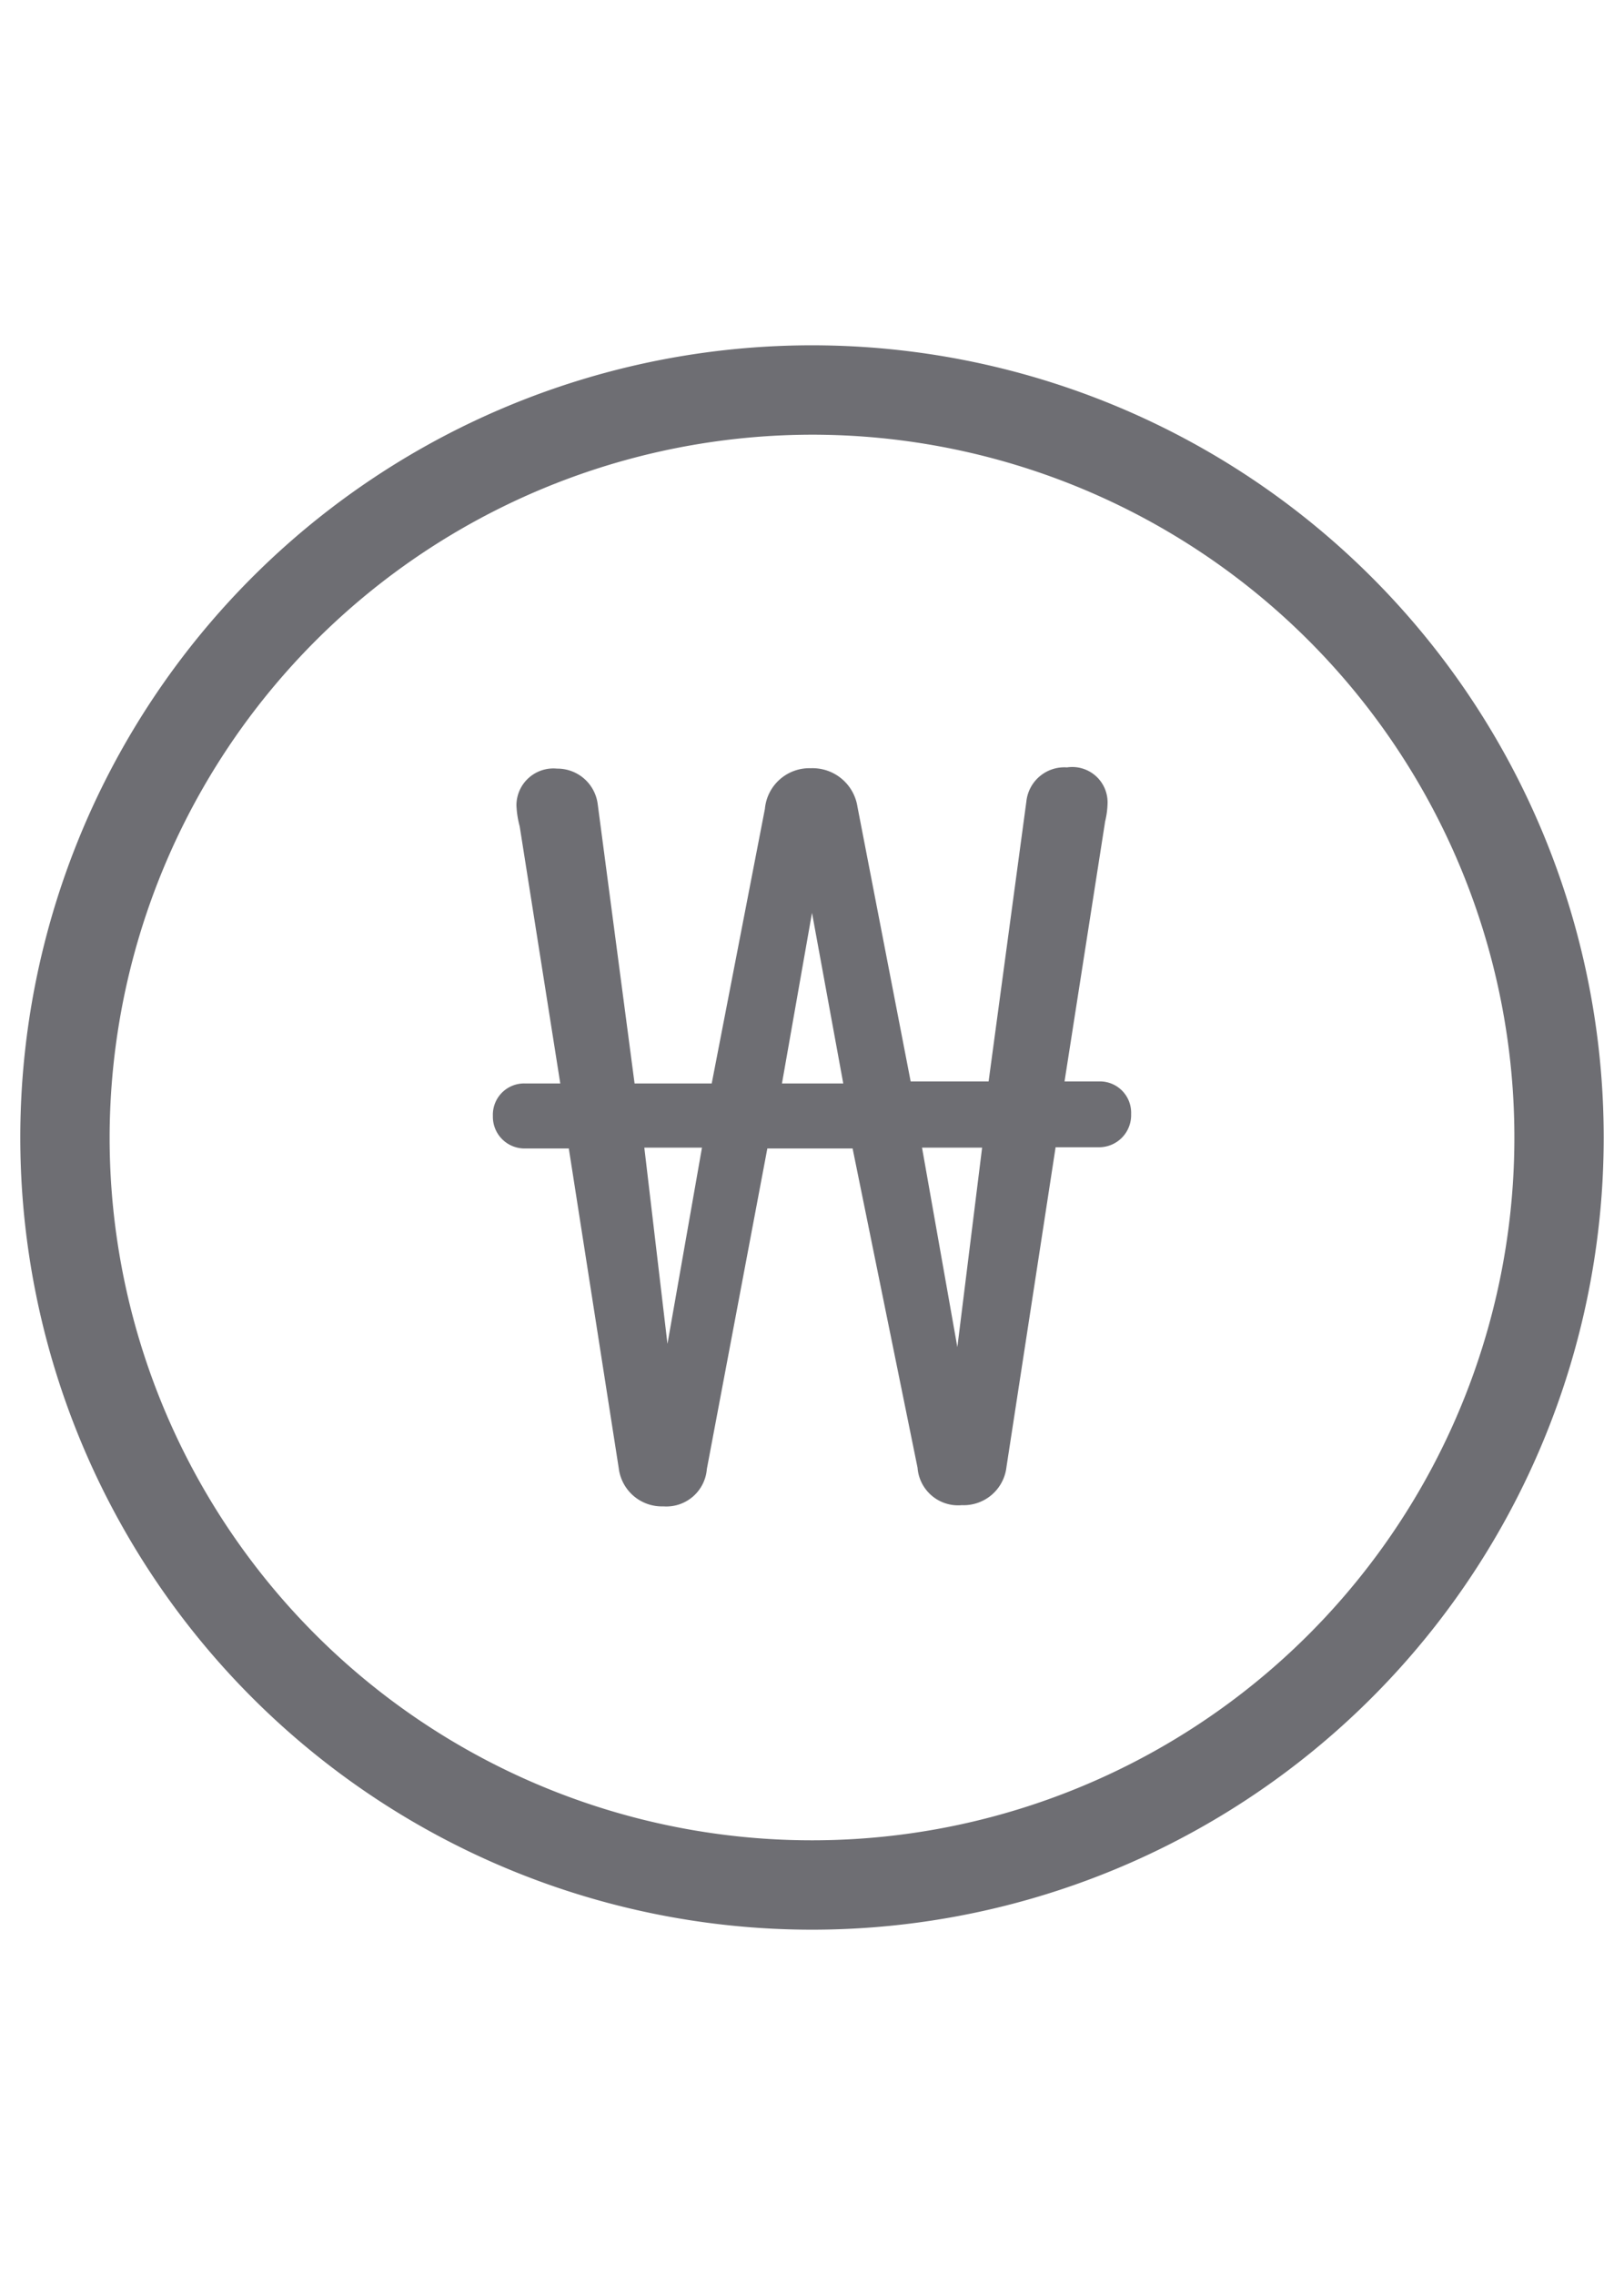
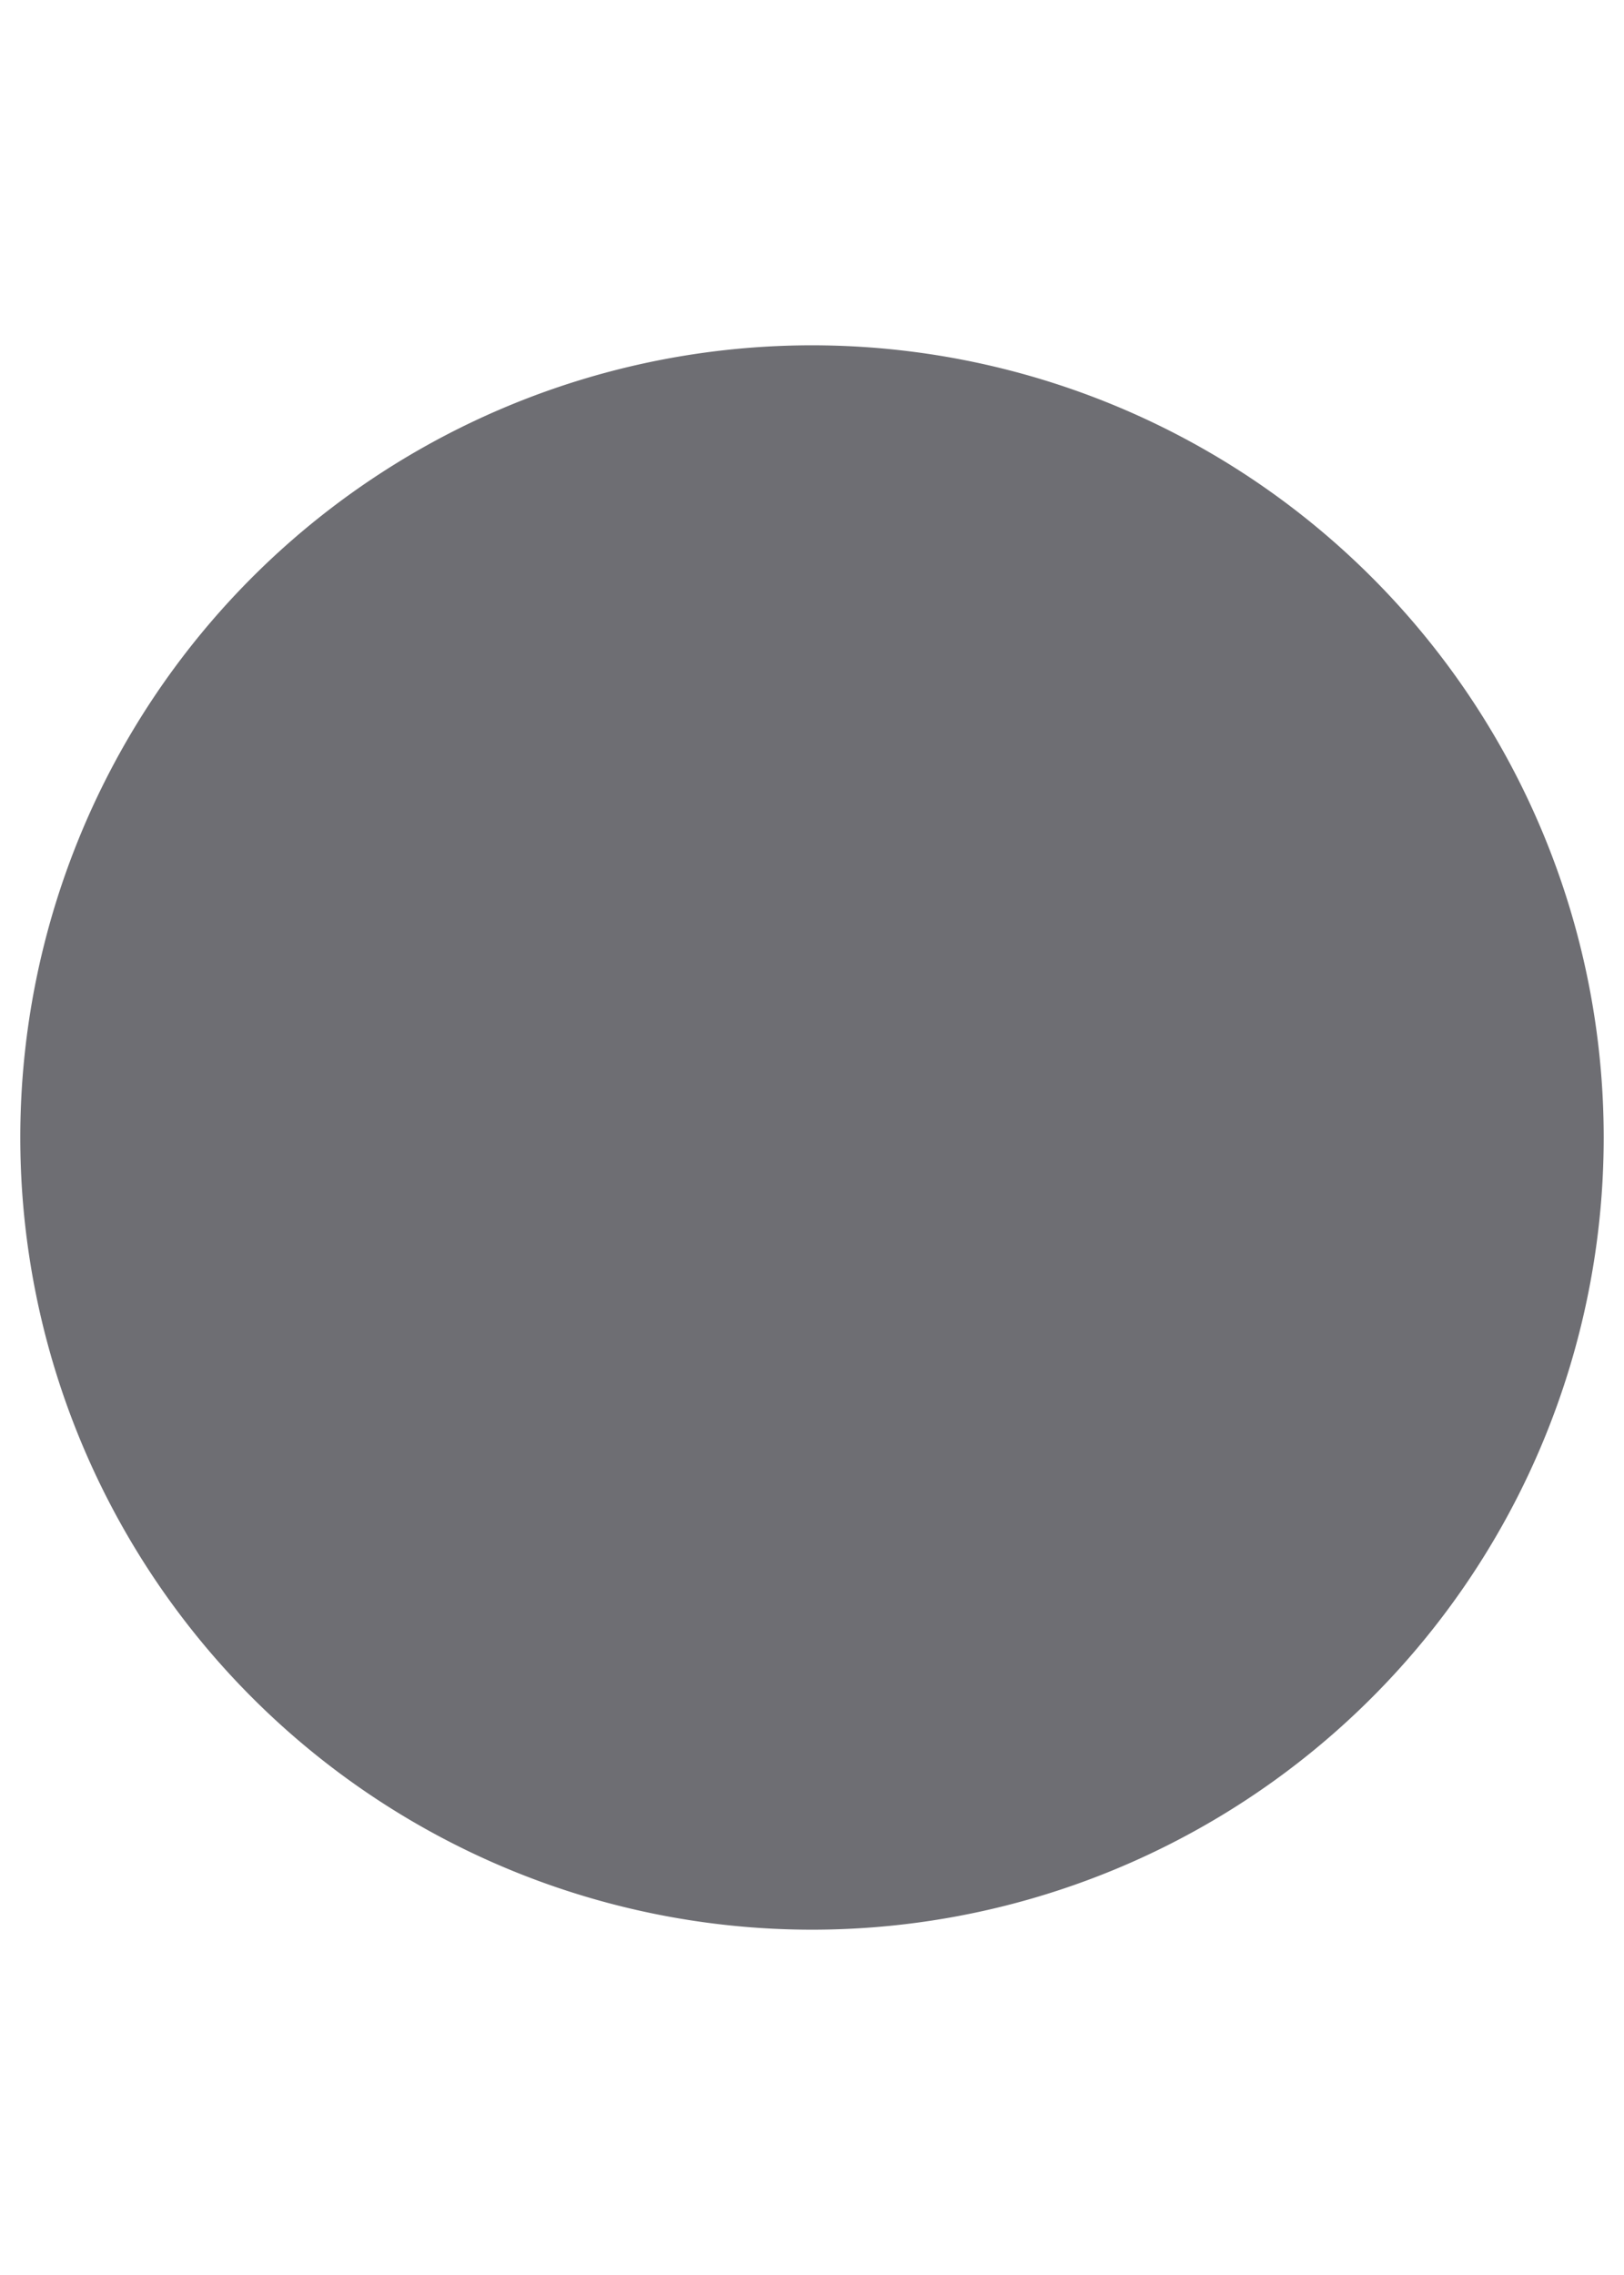
<svg xmlns="http://www.w3.org/2000/svg" viewBox="0 0 40 56">
-   <path fill="#6e6e73" d="M12.94,26.67h.86l-1-6.33a2.34,2.34,0,0,1-.08-.52.91.91,0,0,1,1-.9,1,1,0,0,1,1,.86l.91,6.89h1.9l1.31-6.76a1.1,1.1,0,0,1,1.13-1,1.12,1.12,0,0,1,1.15.95l1.31,6.76h1.92l.93-6.89a.94.94,0,0,1,1-.84.87.87,0,0,1,1,.88,2.07,2.07,0,0,1-.06.45l-1,6.4h.84a.77.77,0,0,1,.8.8.79.79,0,0,1-.8.82H26l-1.21,7.87a1.06,1.06,0,0,1-1.1.94,1,1,0,0,1-1.09-.92L21,28.27h-2.1l-1.49,7.89a1,1,0,0,1-1.07.92,1.07,1.07,0,0,1-1.1-.94l-1.23-7.87H12.94a.78.78,0,0,1-.8-.8A.77.77,0,0,1,12.94,26.67Zm3.5,6.41.85-4.83H15.87Zm4.33-6.41L20,22.47l-.74,4.2Zm2.81,6.49.61-4.91H22.71Z" />
-   <path fill="#6e6e73" d="M20,10.7A17.3,17.3,0,1,1,2.7,28,17.32,17.32,0,0,1,20,10.7m0-2.2A19.5,19.5,0,1,0,39.5,28,19.5,19.5,0,0,0,20,8.5Z" />
+   <path fill="#6e6e73" d="M20,10.7m0-2.2A19.5,19.5,0,1,0,39.5,28,19.5,19.5,0,0,0,20,8.5Z" />
</svg>